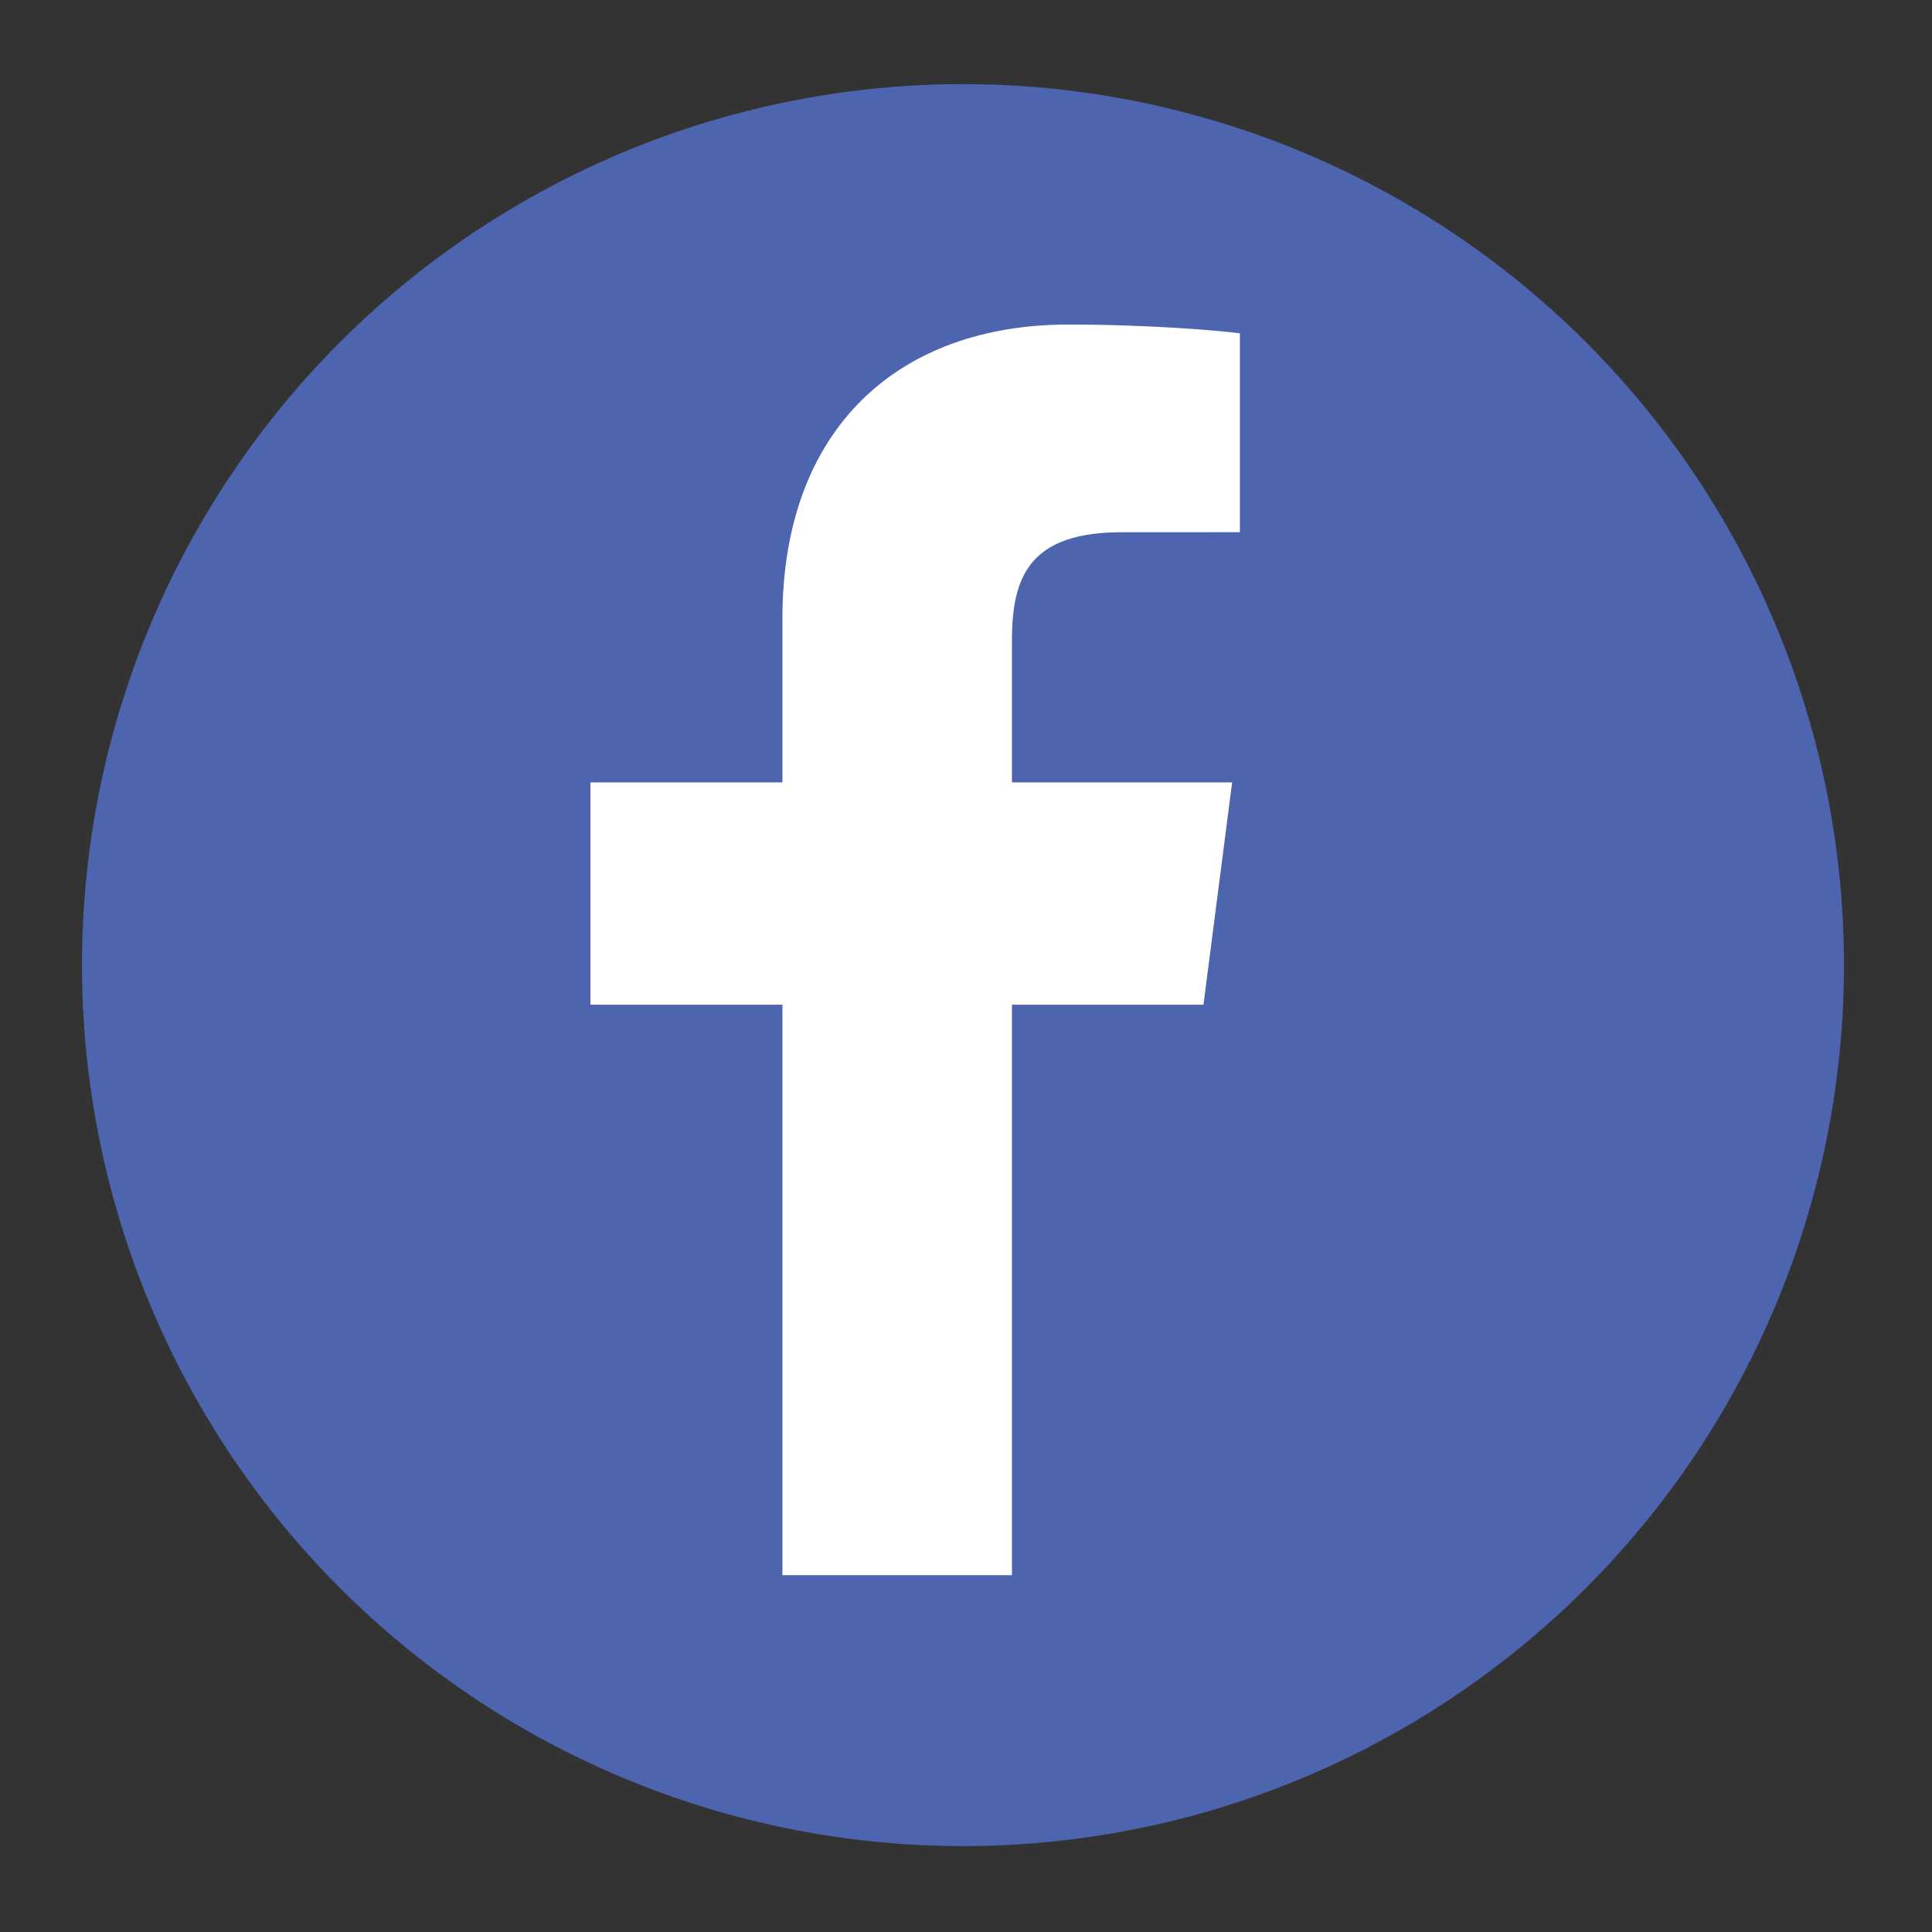
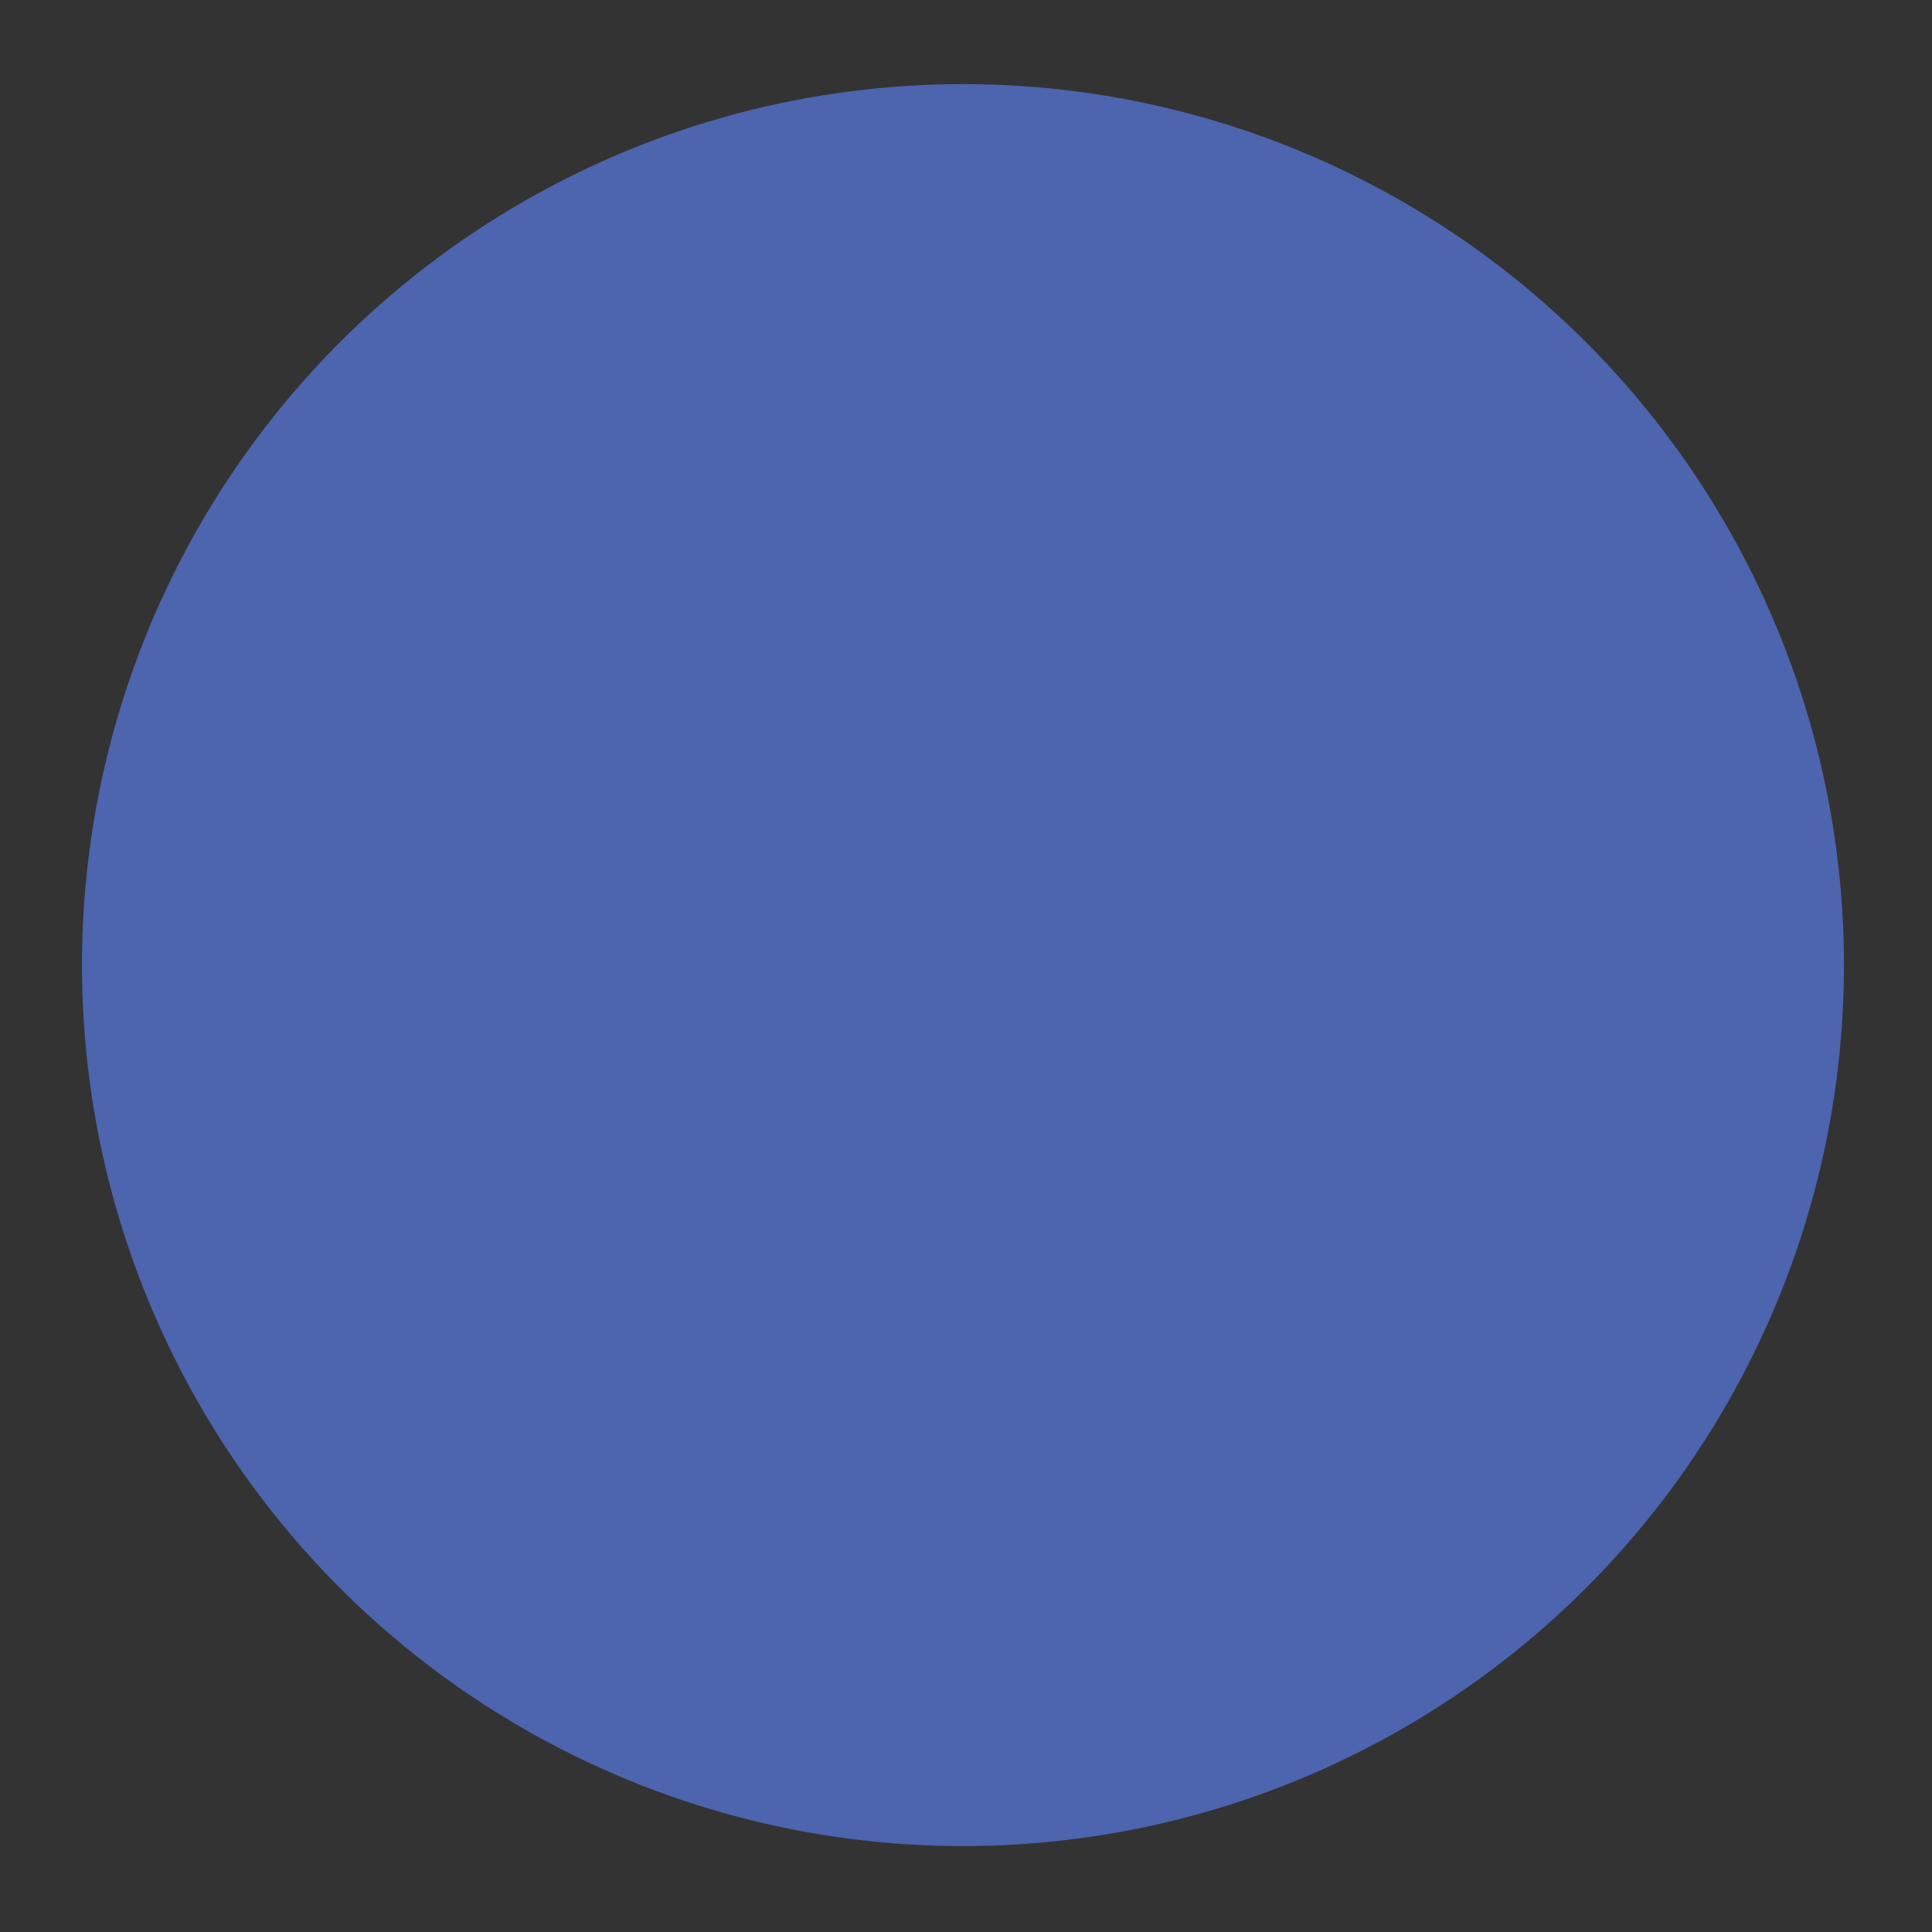
<svg xmlns="http://www.w3.org/2000/svg" version="1.1" id="圖層_1" x="0px" y="0px" width="60px" height="60px" viewBox="0 0 60 60" enable-background="new 0 0 60 60" xml:space="preserve">
  <rect x="0" y="0" width="60" height="60" fill="#333333" stroke="none" />
  <circle fill="#4D64AE" cx="29.906" cy="29.972" r="27.36" />
-   <path fill="#FFFFFF" d="M24.299,19.205v5.093h-5.962v6.904h5.962v17.717h7.128V31.202h5.948l0.89-6.904h-6.838V19.89  c0-2,0.557-3.362,3.424-3.362l3.655-0.001v-6.176c-0.632-0.084-2.802-0.272-5.327-0.272C27.908,10.078,24.299,13.297,24.299,19.205z  " />
</svg>